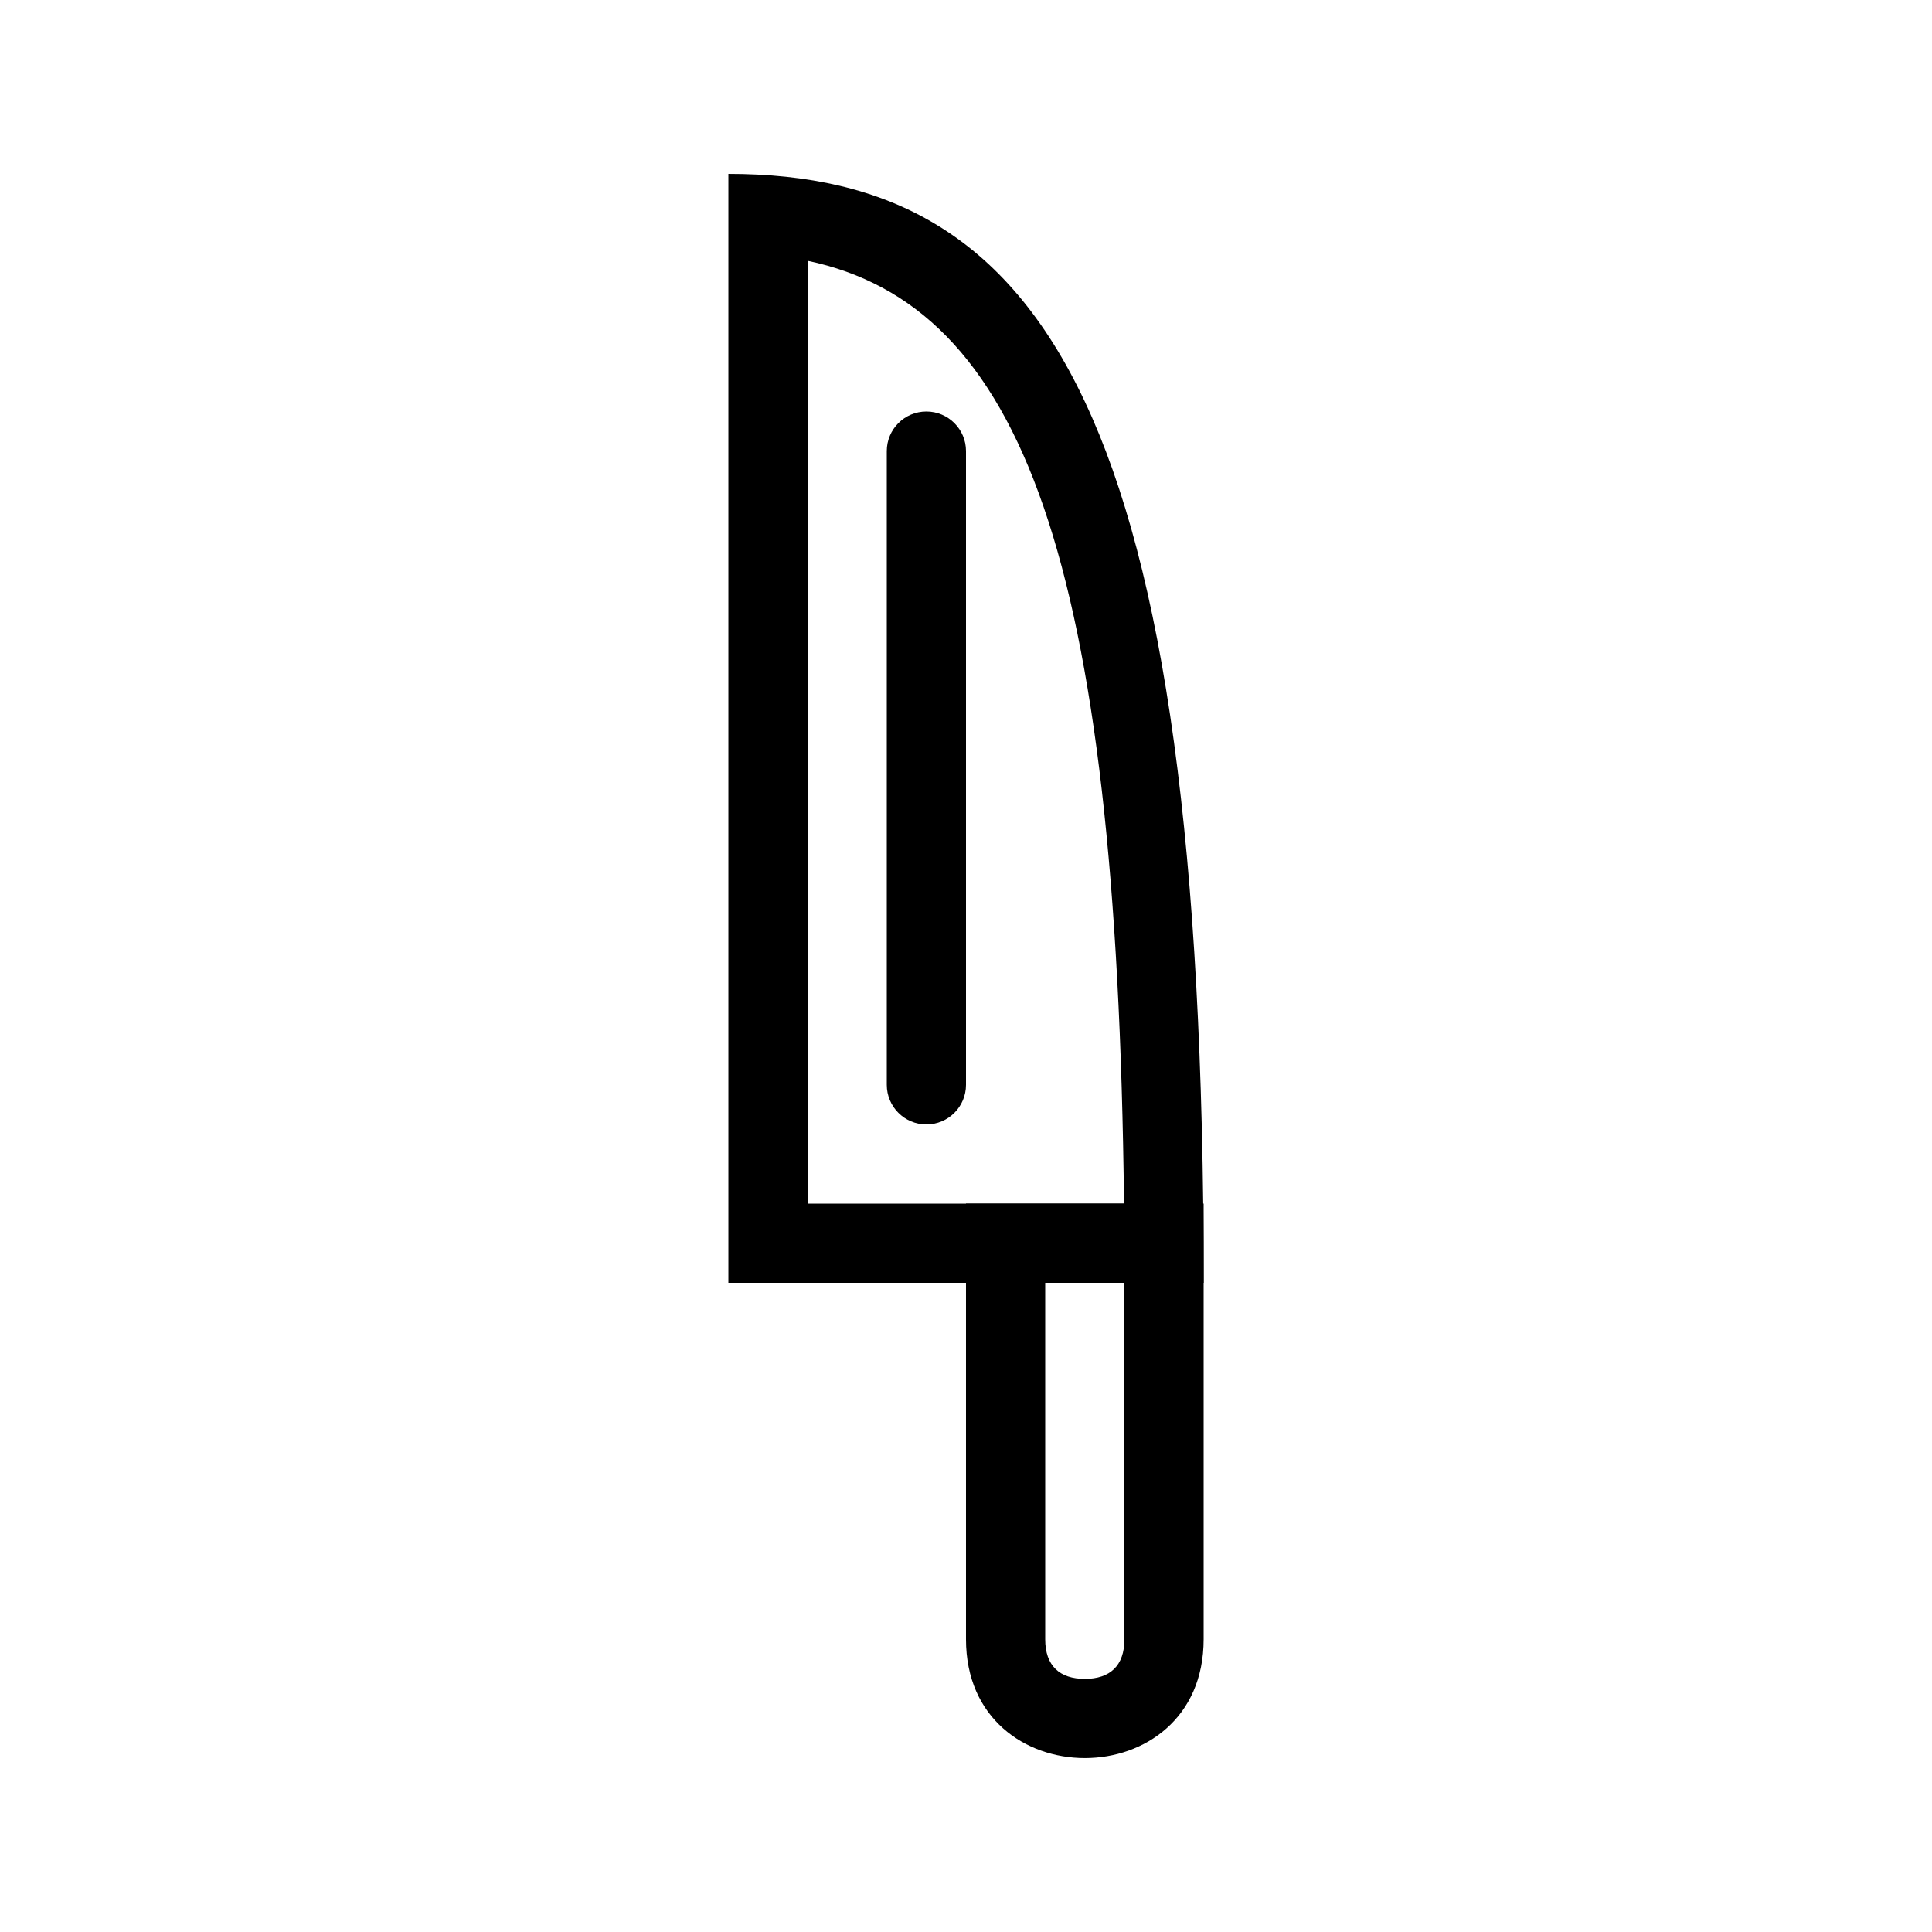
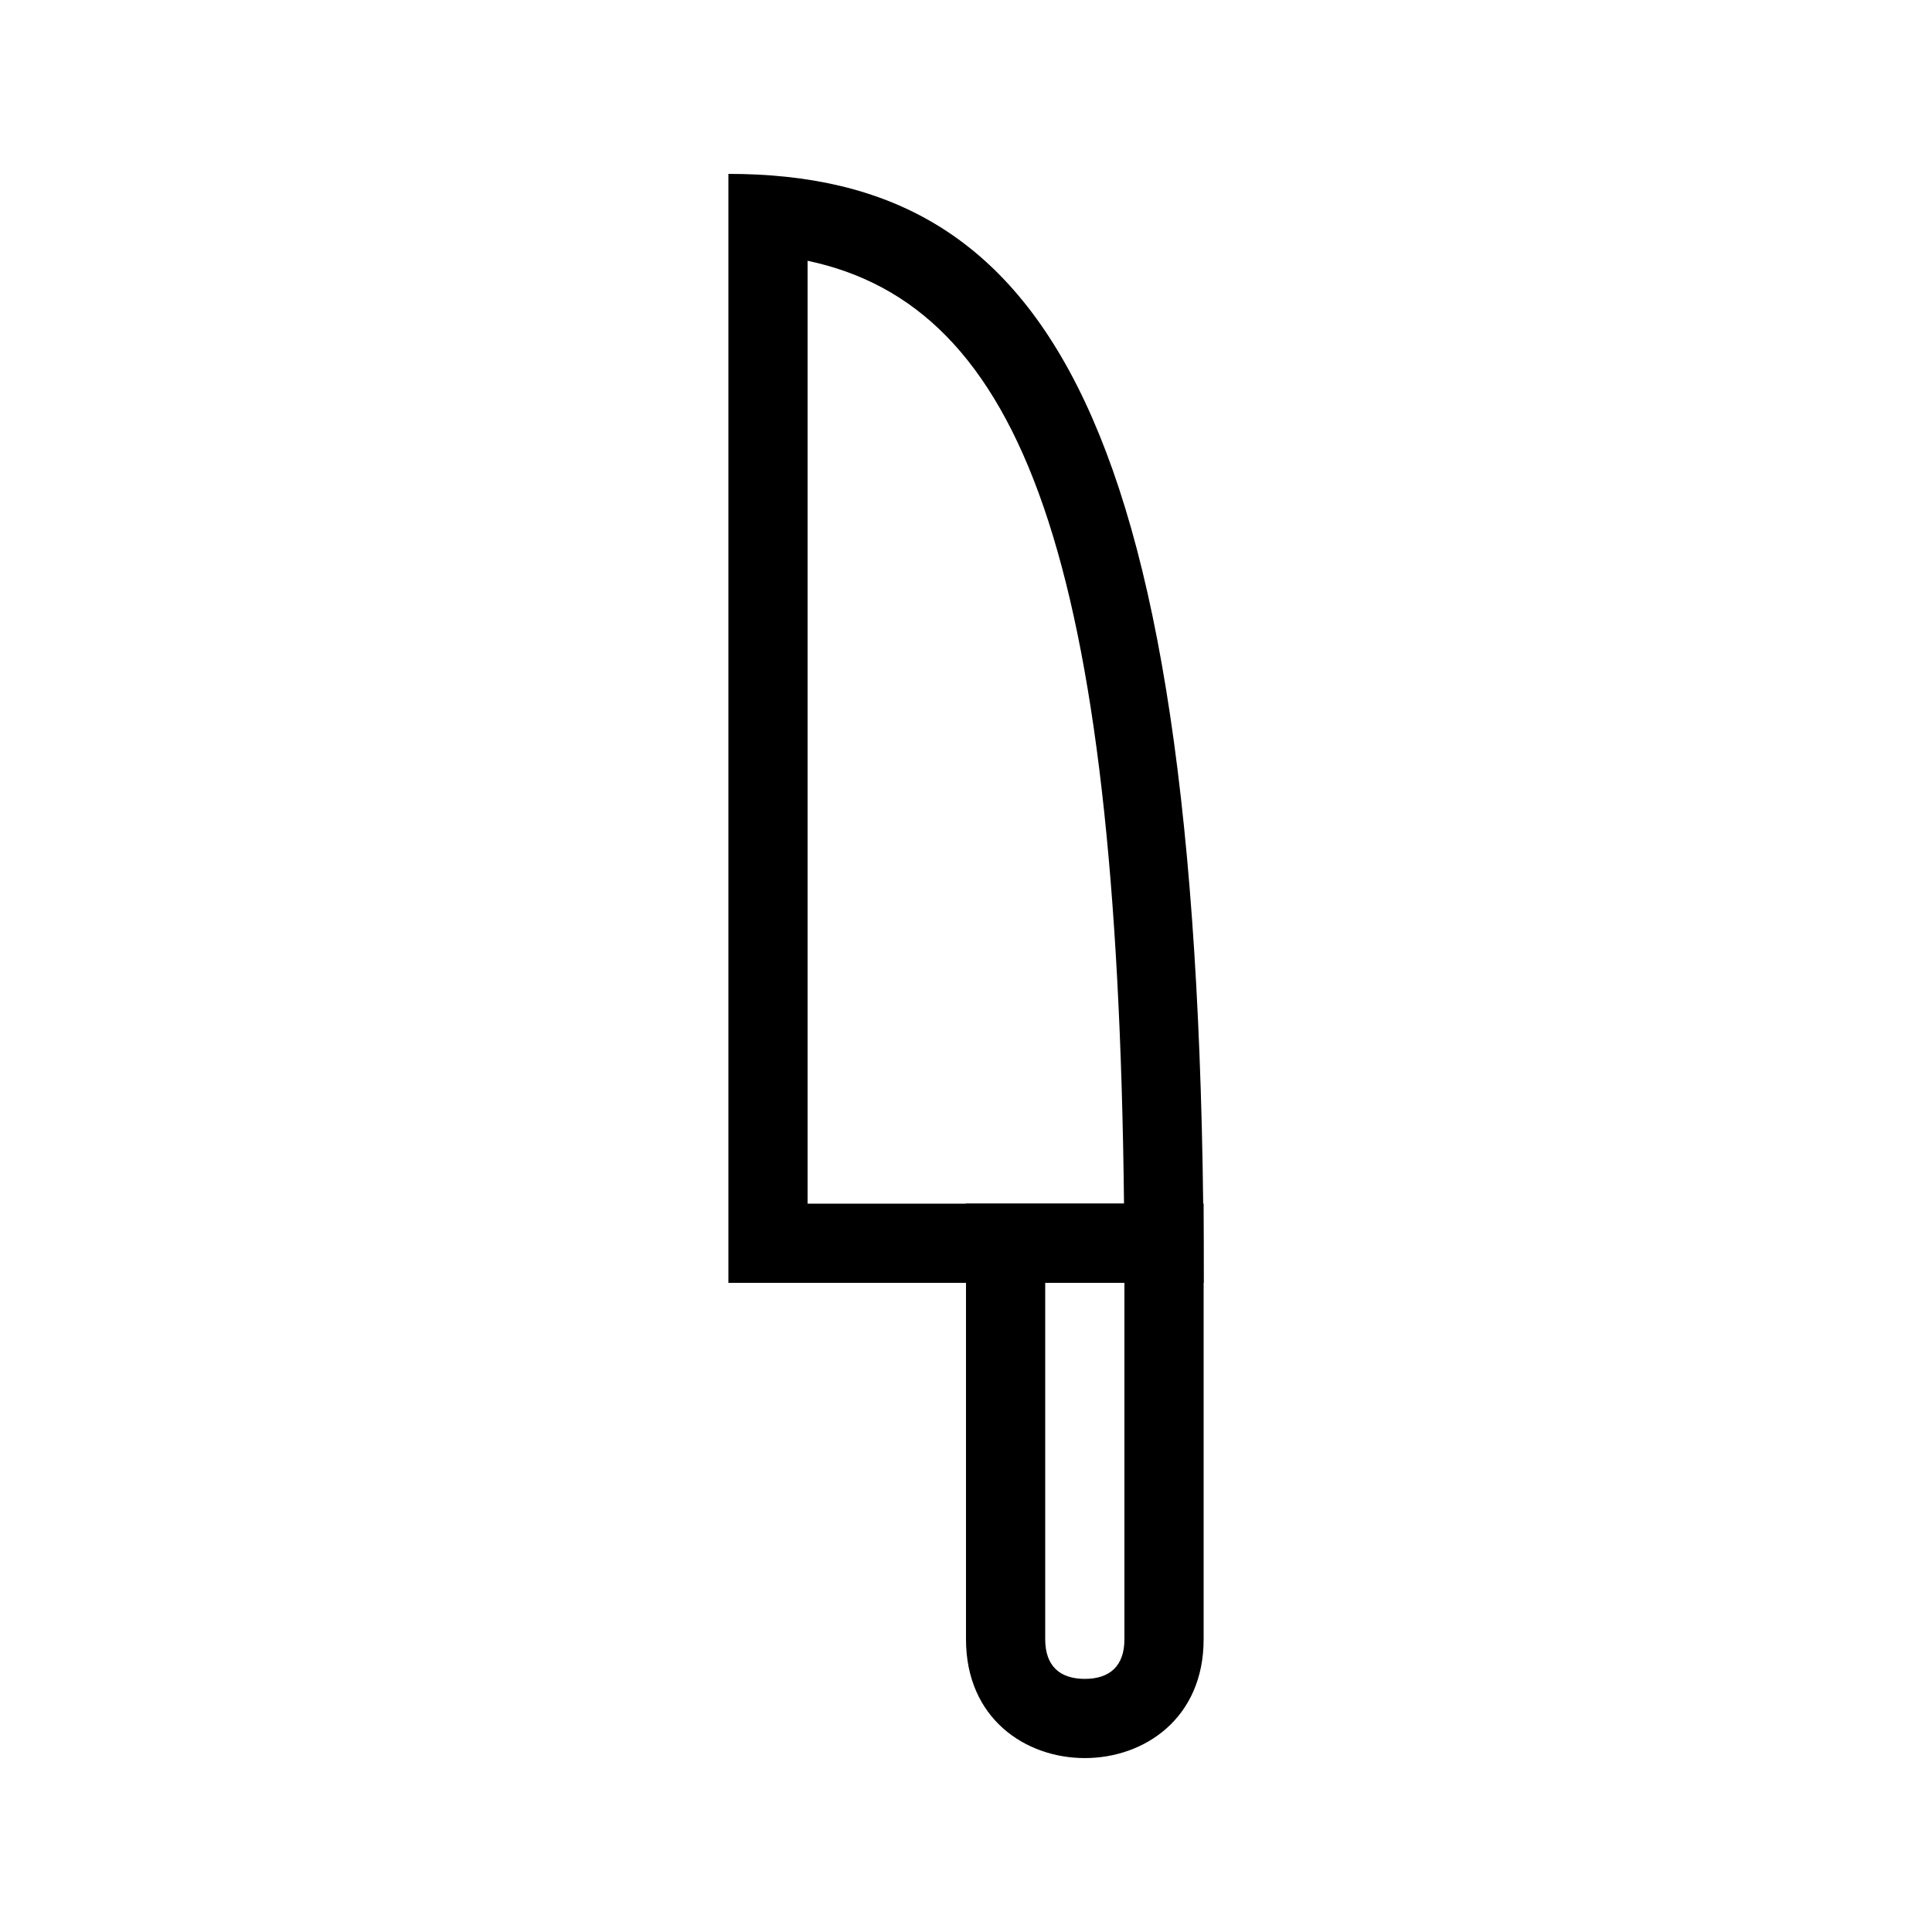
<svg xmlns="http://www.w3.org/2000/svg" fill="#000000" width="800px" height="800px" version="1.1" viewBox="144 144 512 512">
  <g>
    <path d="m420.99 483.96v94.465c0 7.062 3.859 10.496 10.496 10.496 6.633 0 10.496-3.434 10.496-10.496v-94.465zm-20.992-20.988h62.977v115.45c0 41.984-62.977 41.984-62.977 0z" />
    <path d="m358.02 213.11v249.87h83.855c-1.848-171.24-27.039-237.89-83.855-249.87zm104.96 270.86h-125.95v-293.89c83.969 0 125.95 62.977 125.95 293.89z" />
-     <path d="m400 431.49c0 5.797-4.699 10.496-10.496 10.496s-10.496-4.699-10.496-10.496v-167.94c0-5.797 4.699-10.496 10.496-10.496s10.496 4.699 10.496 10.496z" />
  </g>
</svg>